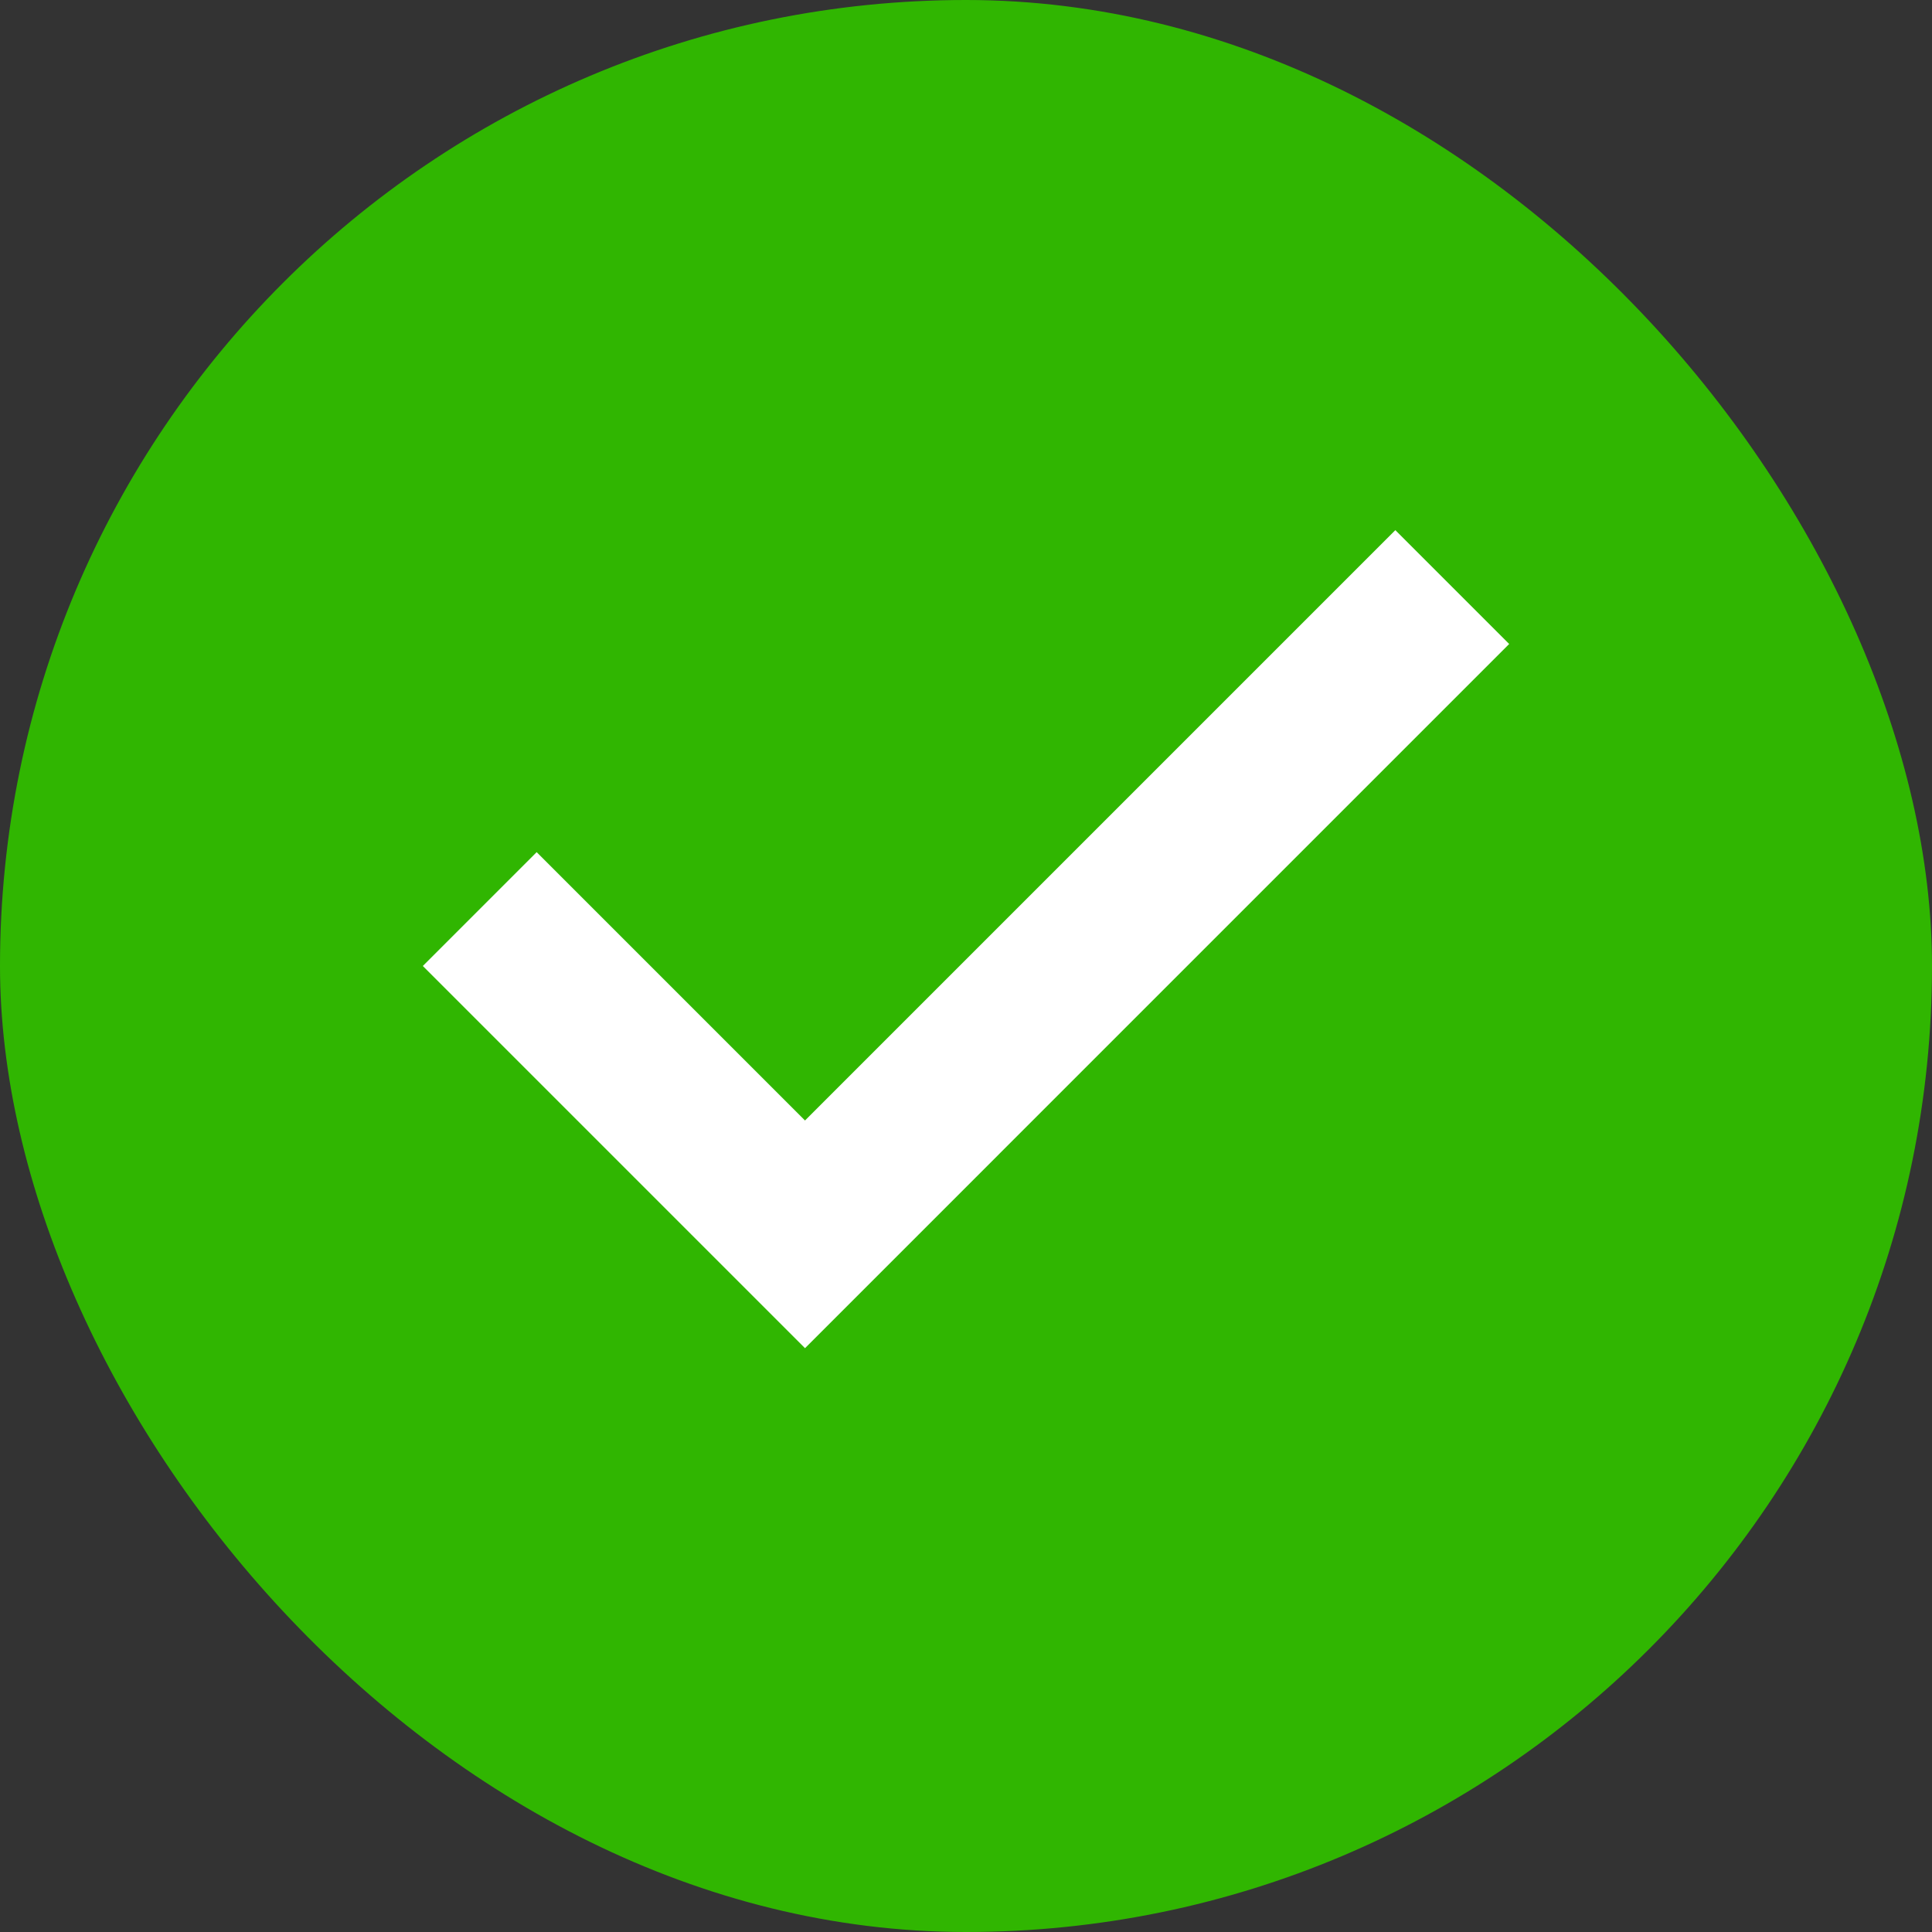
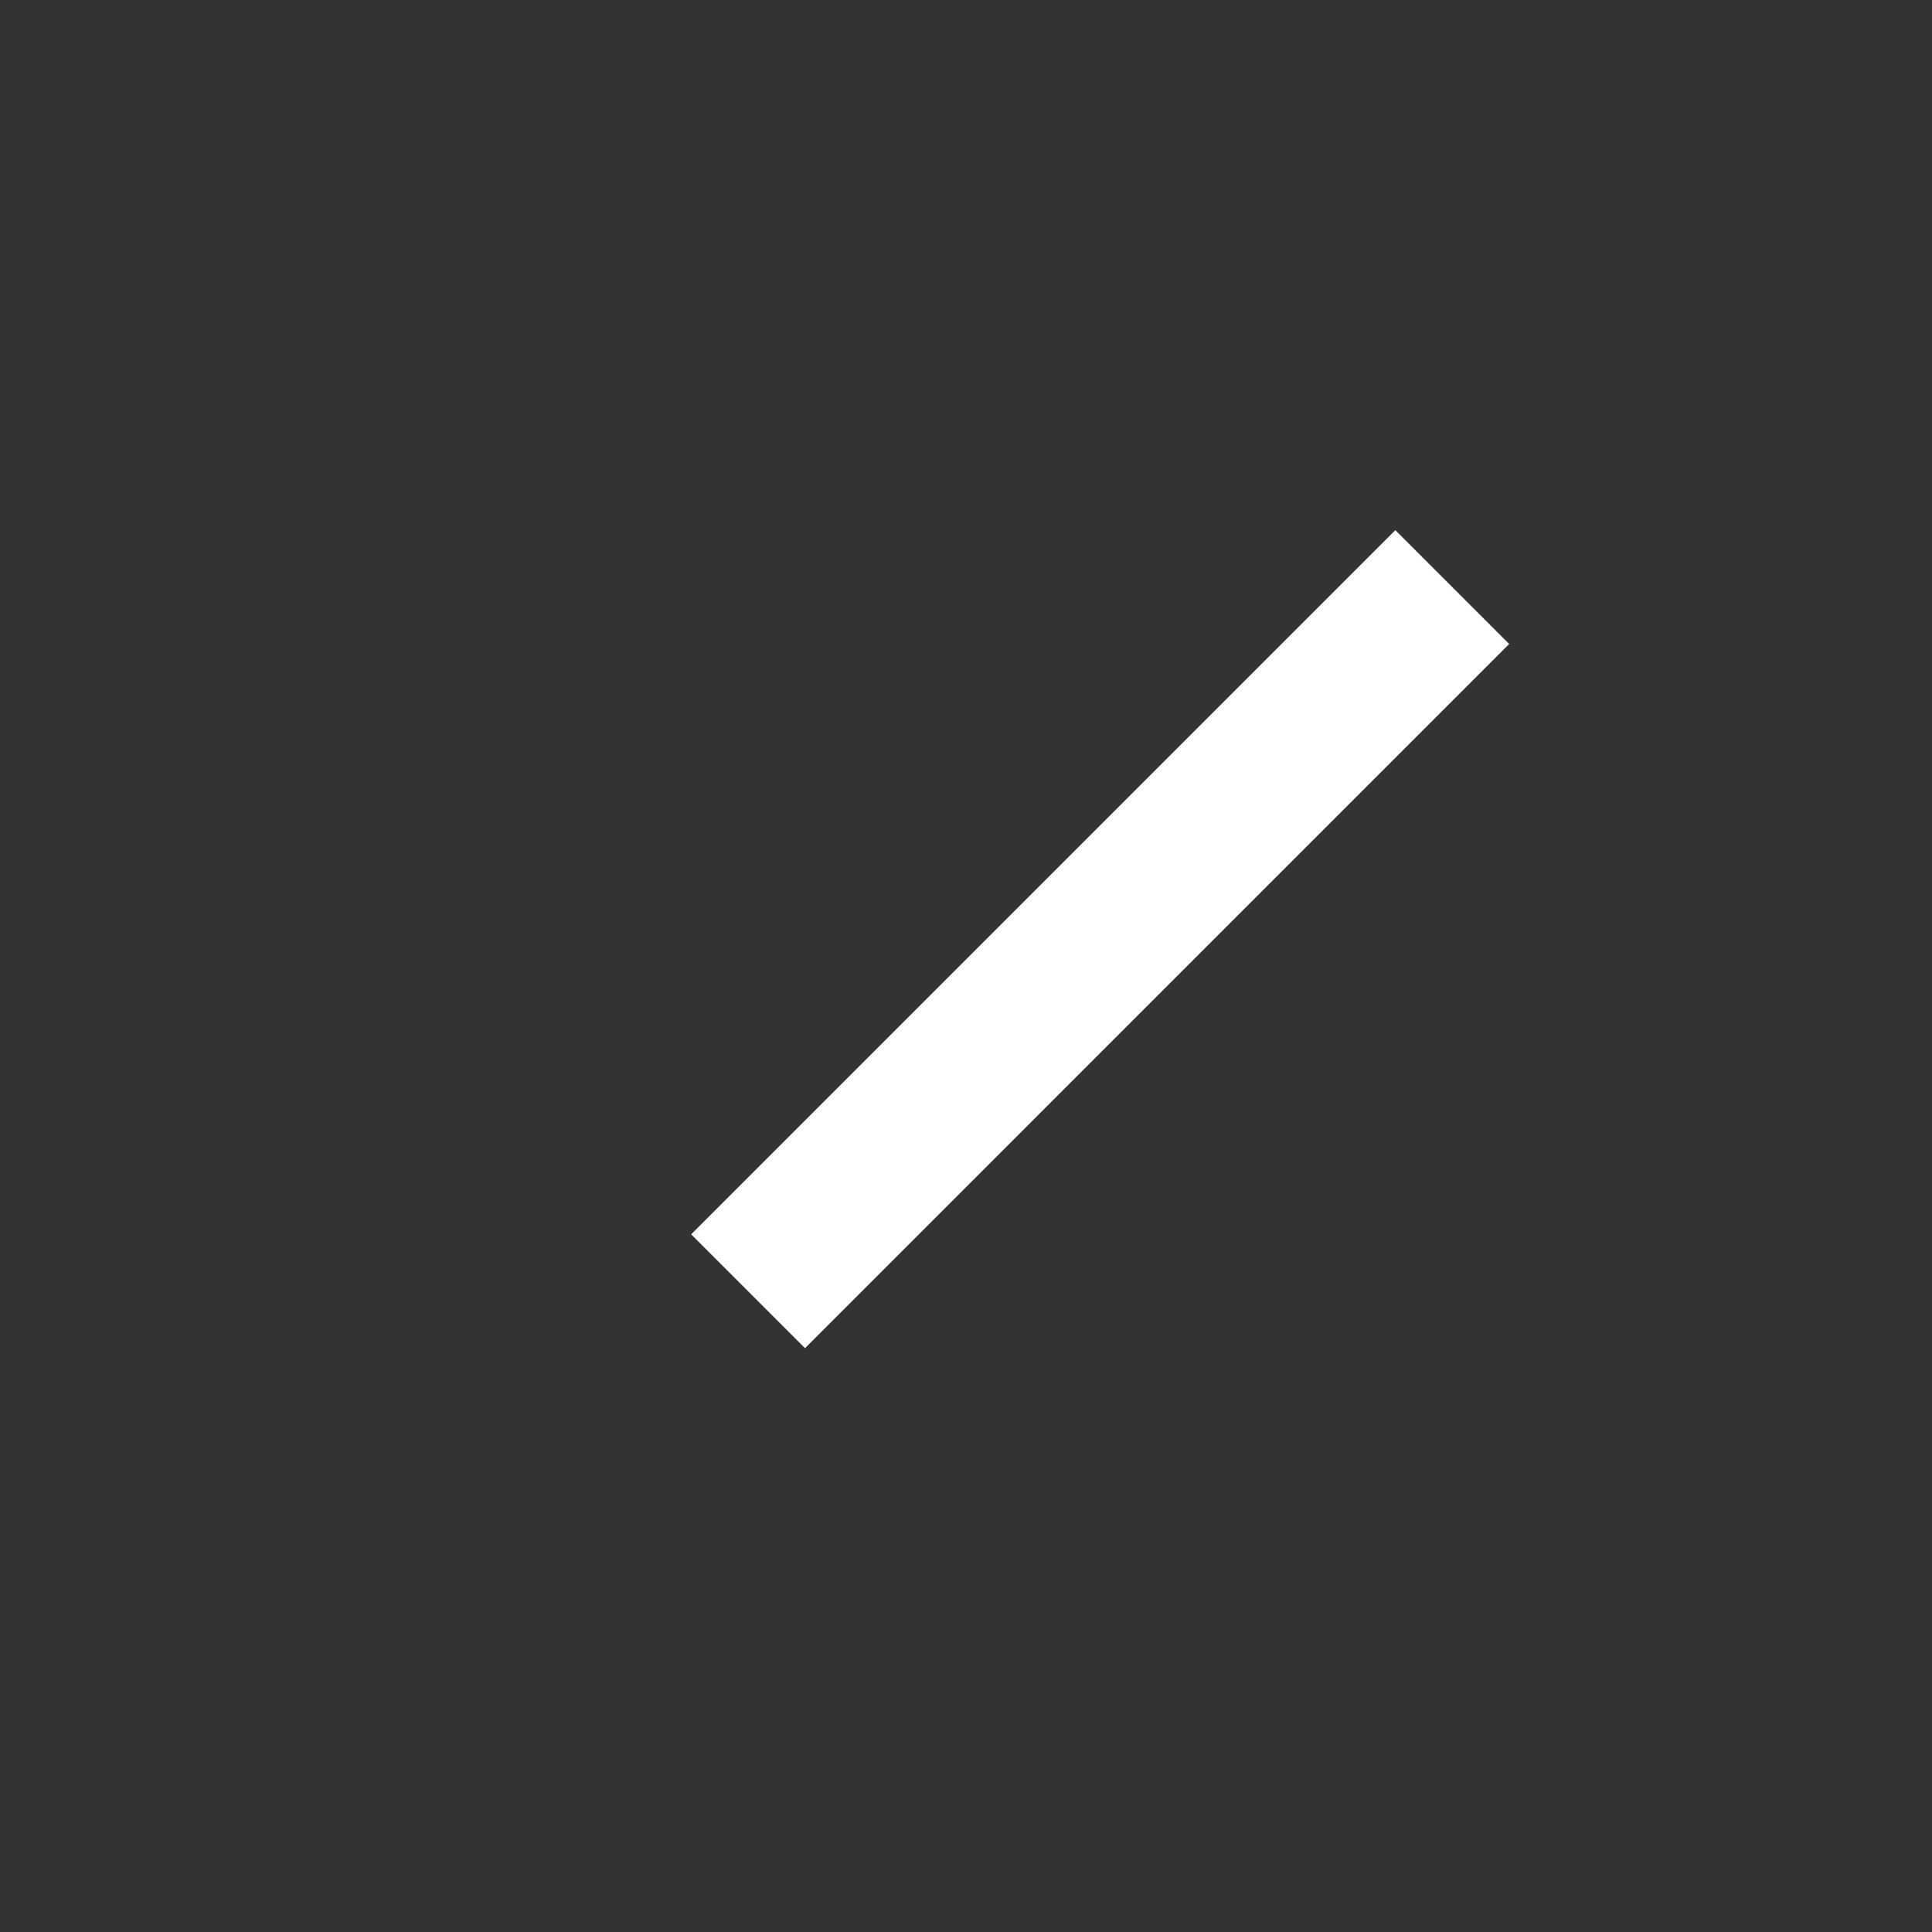
<svg xmlns="http://www.w3.org/2000/svg" width="18" height="18" viewBox="0 0 18 18" fill="none">
  <rect x="0" y="0" width="18" height="18" fill="#333333" stroke="none" />
-   <rect width="18" height="18" rx="9" fill="#30B601" />
-   <path d="M13 6L7.5 11.5L5 9" stroke="white" stroke-width="1.5" stroke-linecap="square" />
+   <path d="M13 6L7.5 11.5" stroke="white" stroke-width="1.5" stroke-linecap="square" />
</svg>